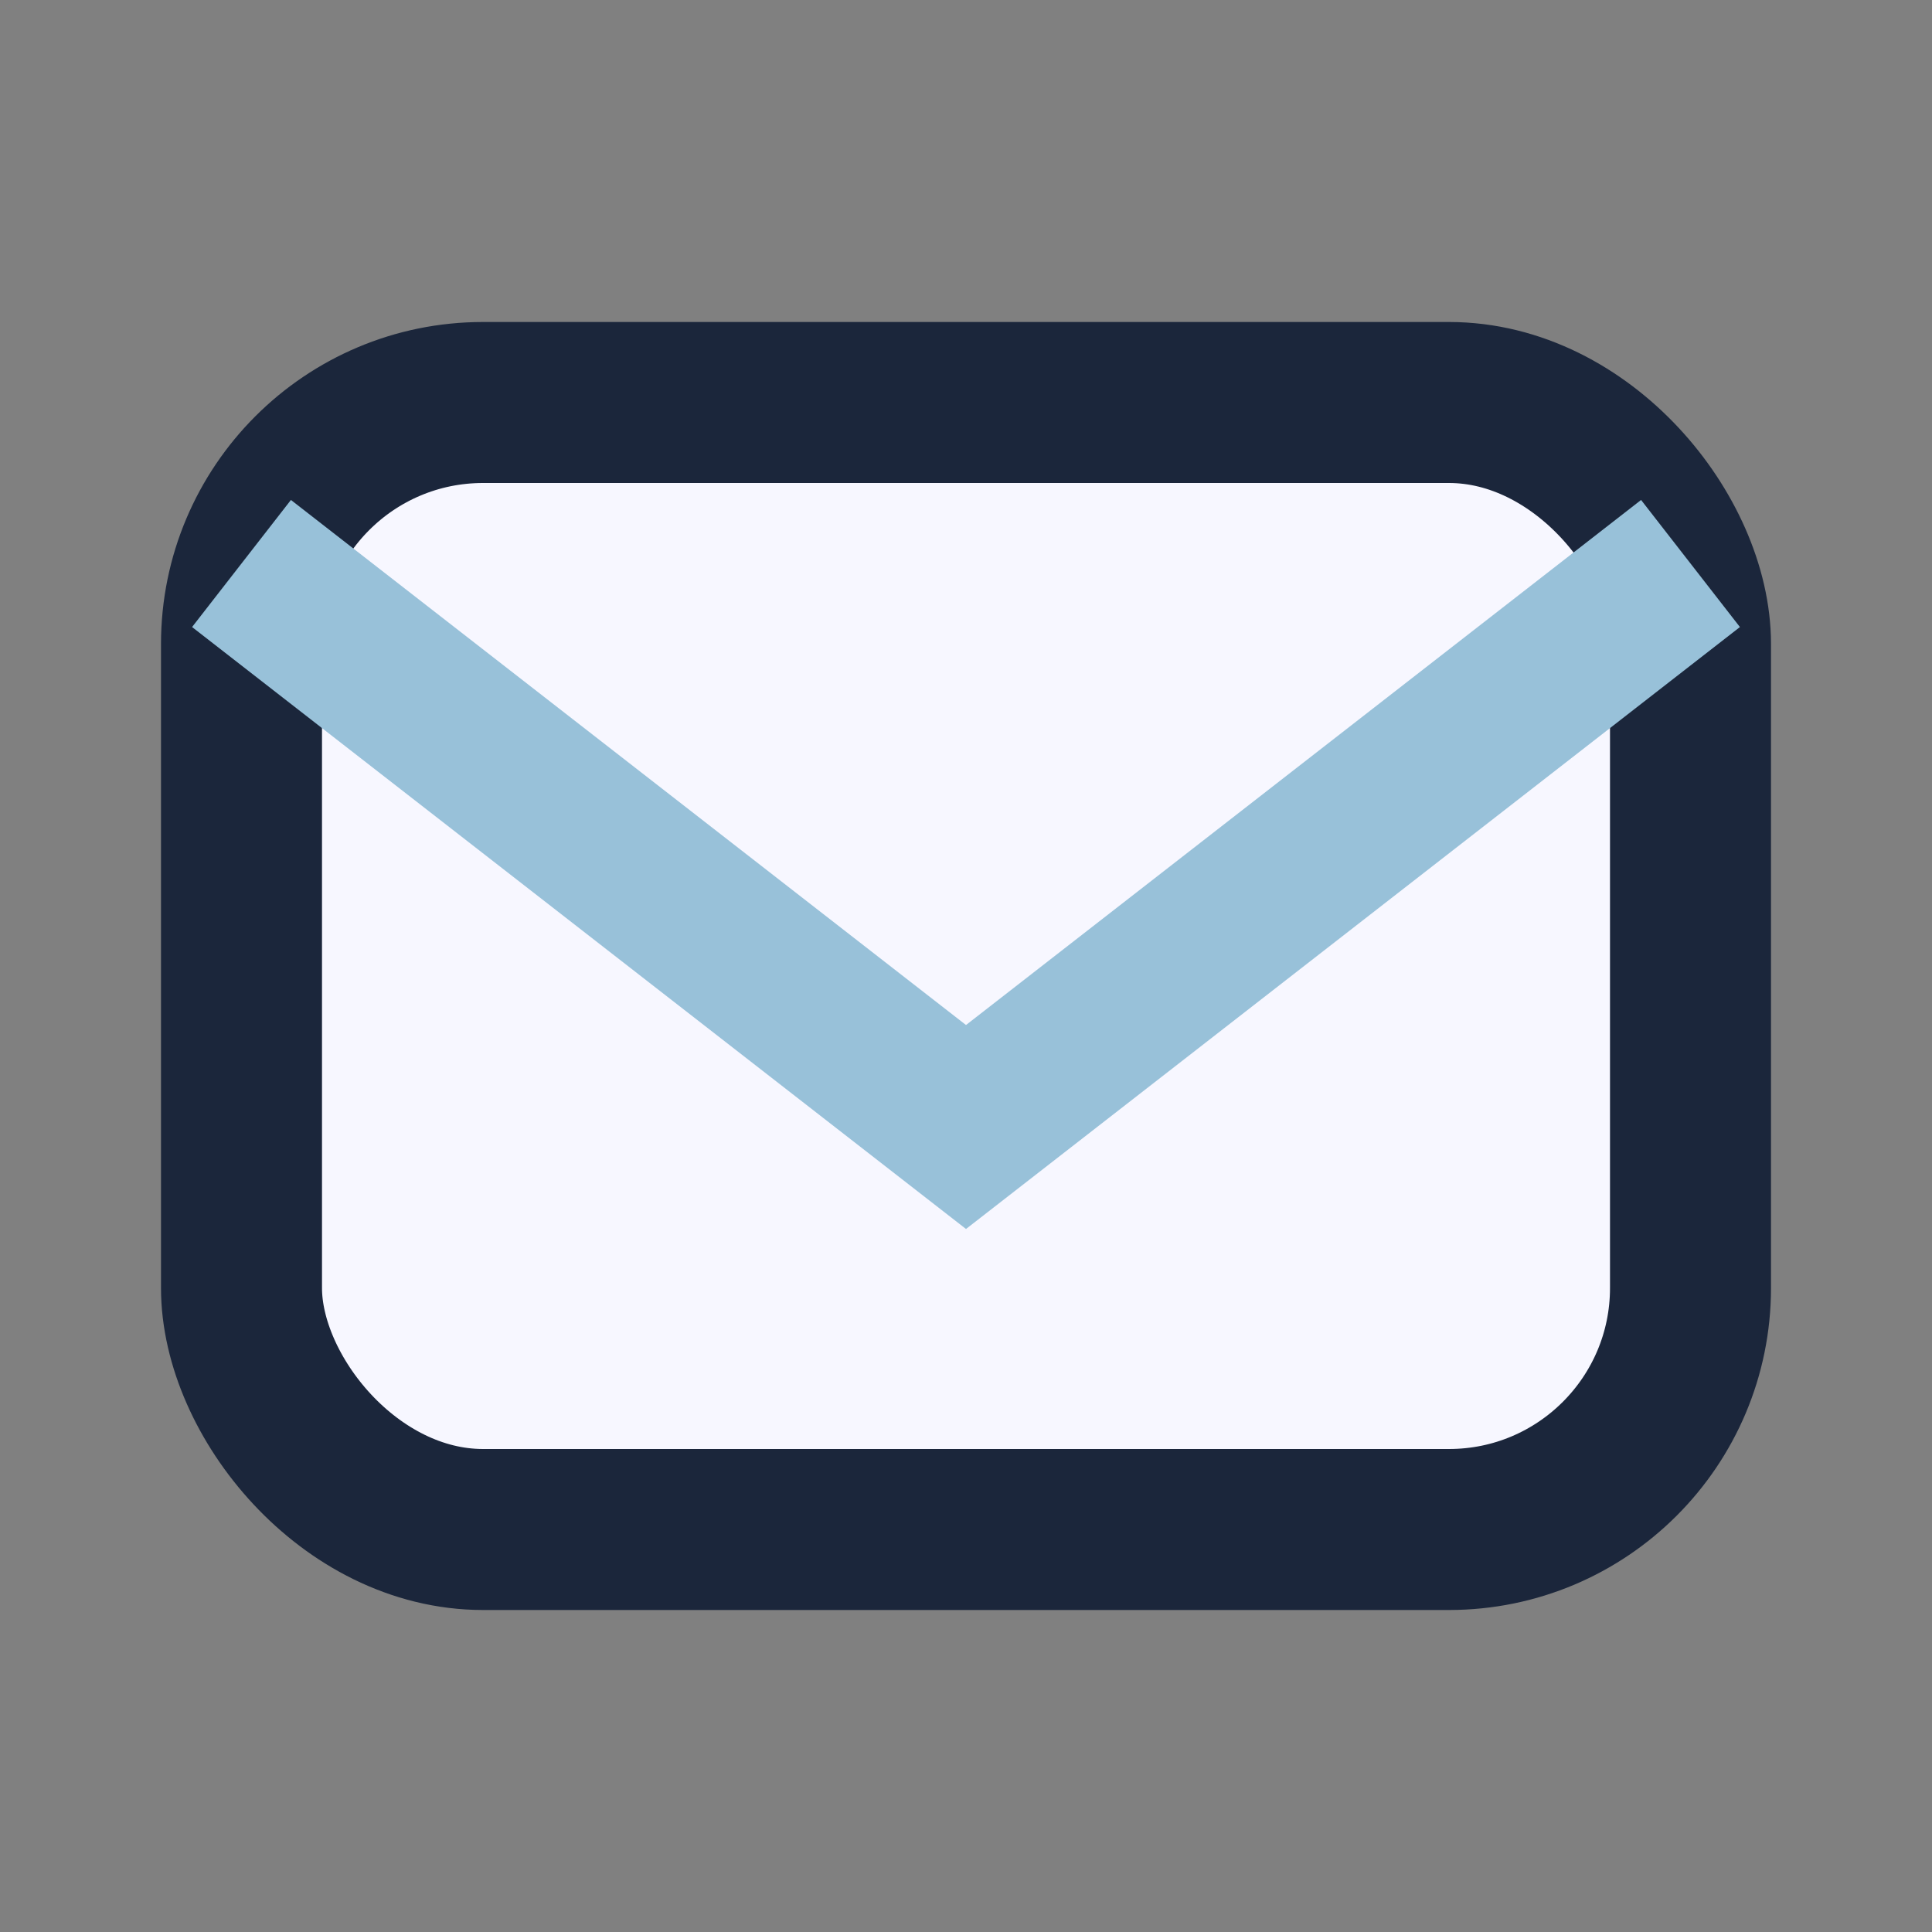
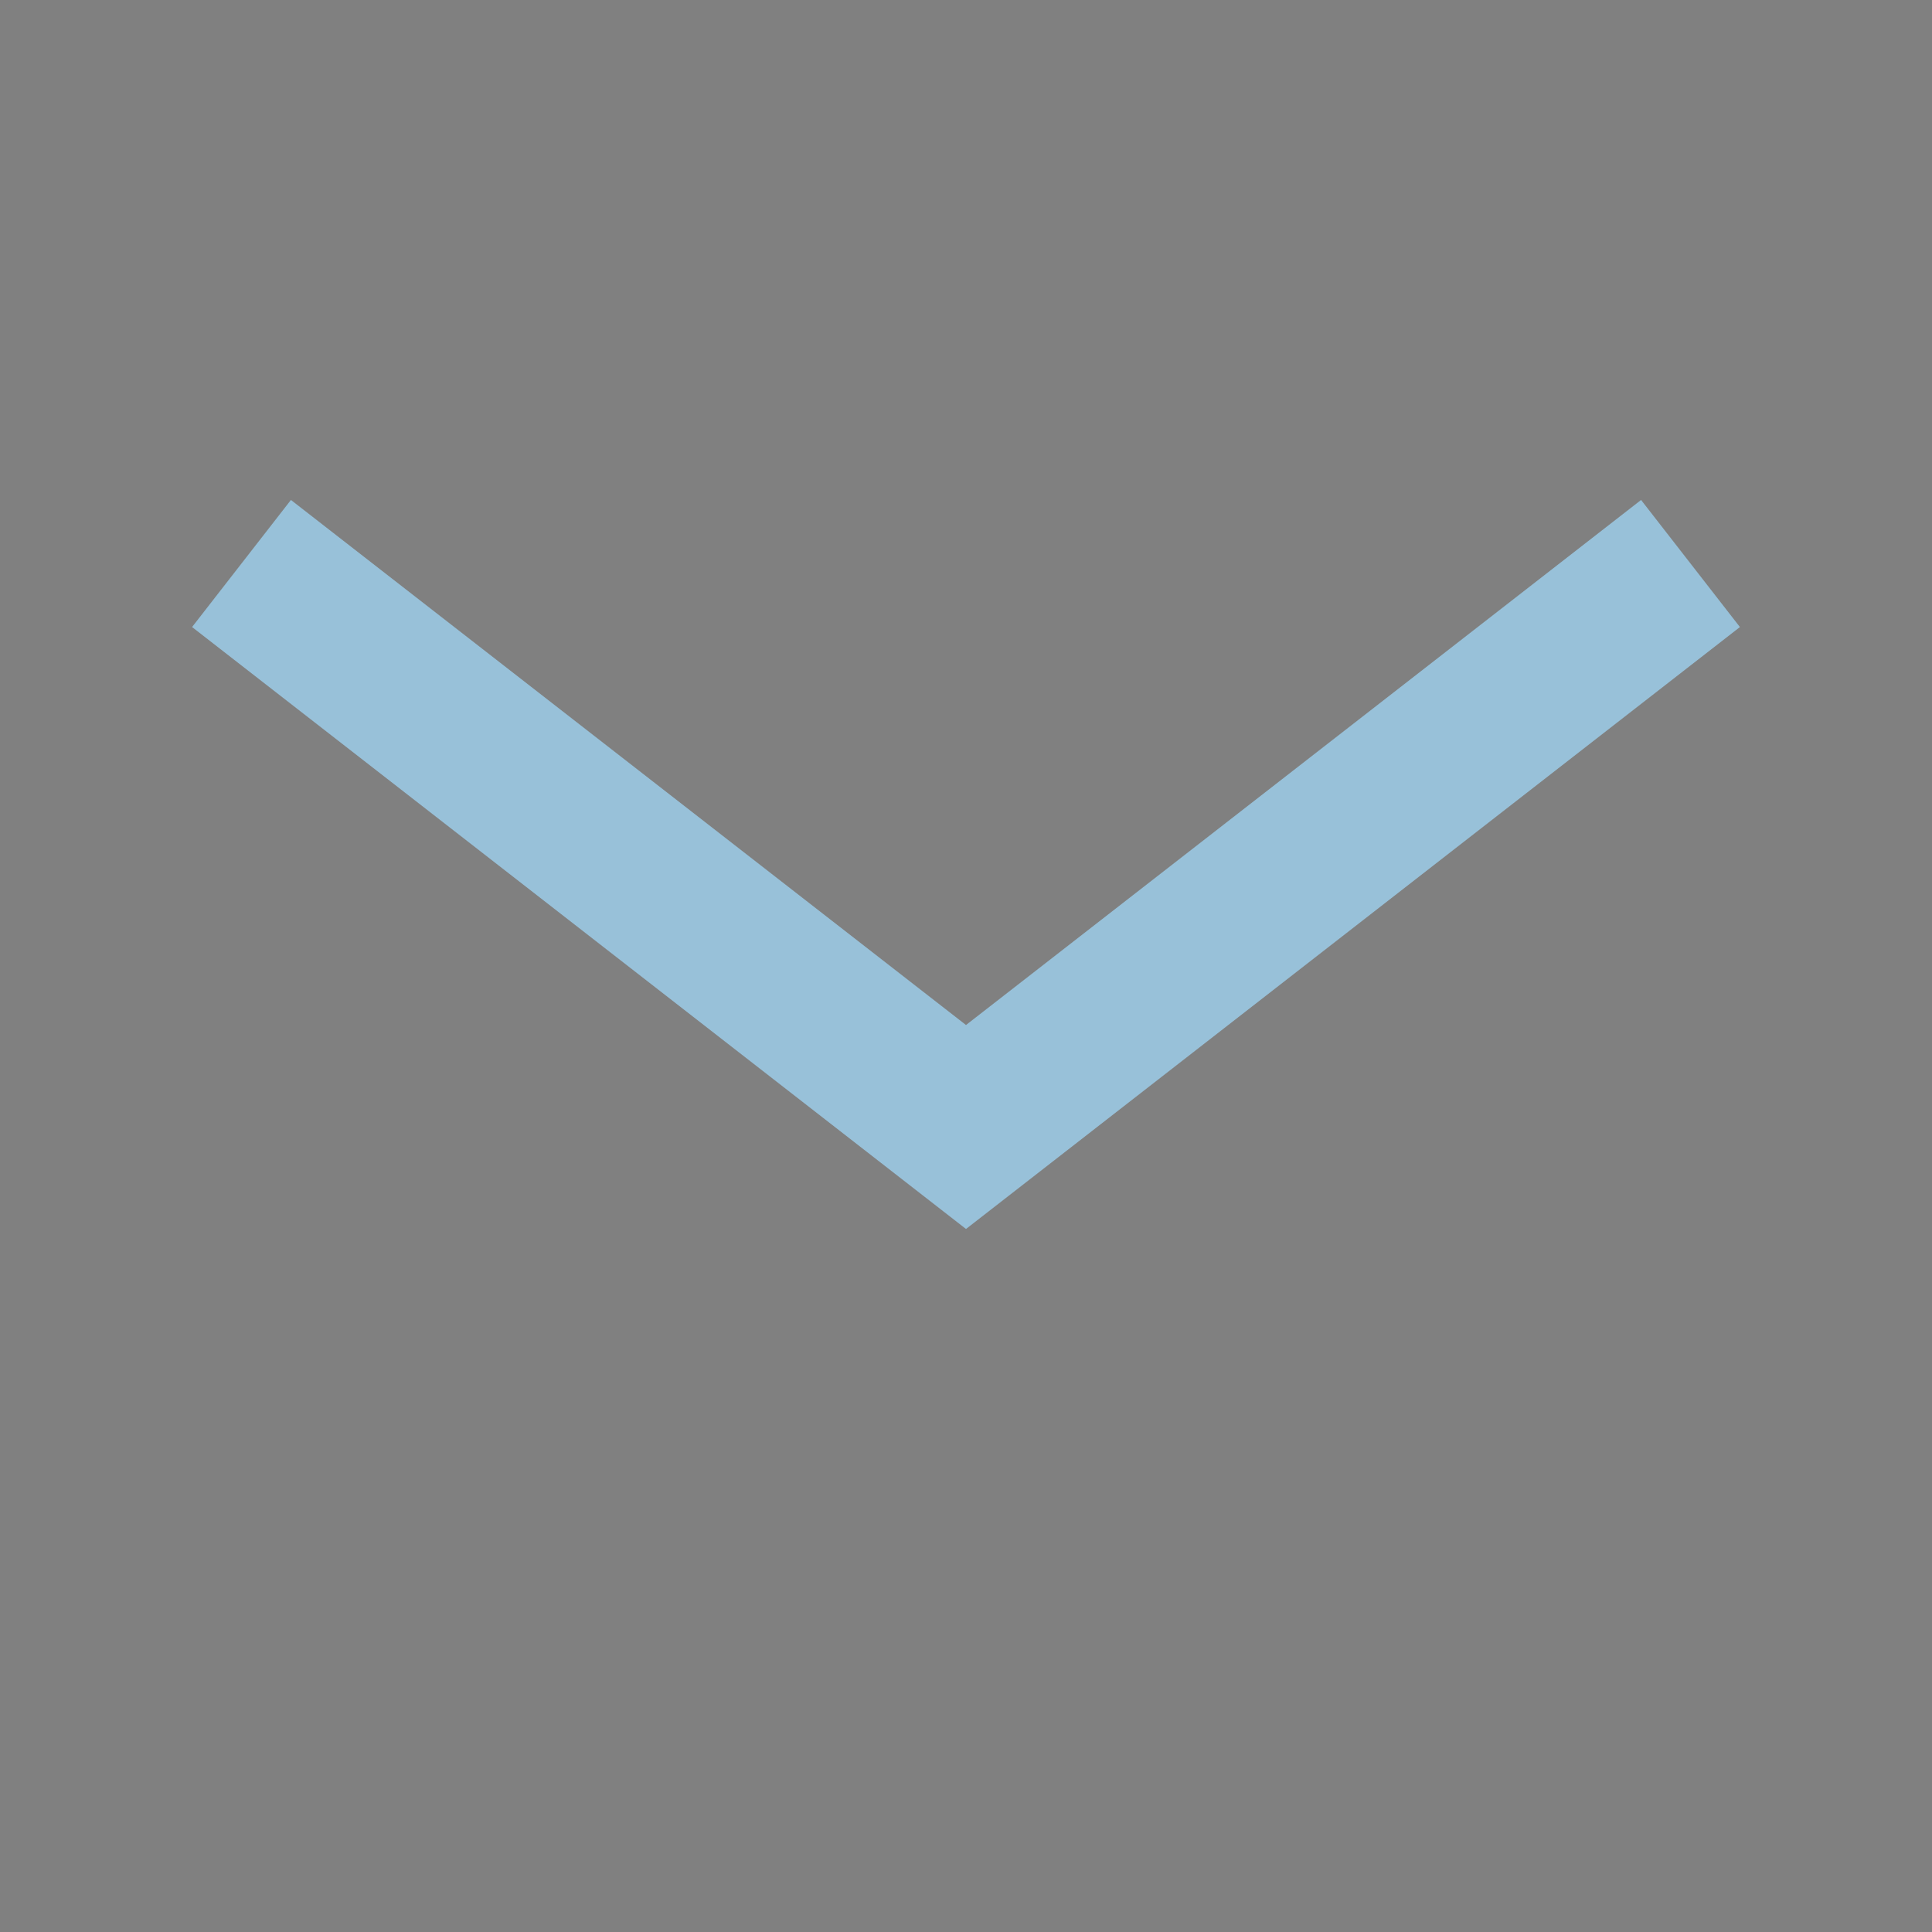
<svg xmlns="http://www.w3.org/2000/svg" width="24" height="24" viewBox="0 0 24 24">
  <rect x="0" y="0" width="24" height="24" fill="#808080" stroke="none" />
-   <rect x="3" y="5" width="18" height="14" rx="3" fill="#F7F7FF" stroke="#1B263B" stroke-width="2" />
  <polyline points="3,7 12,14 21,7" fill="none" stroke="#98C1D9" stroke-width="2" />
</svg>